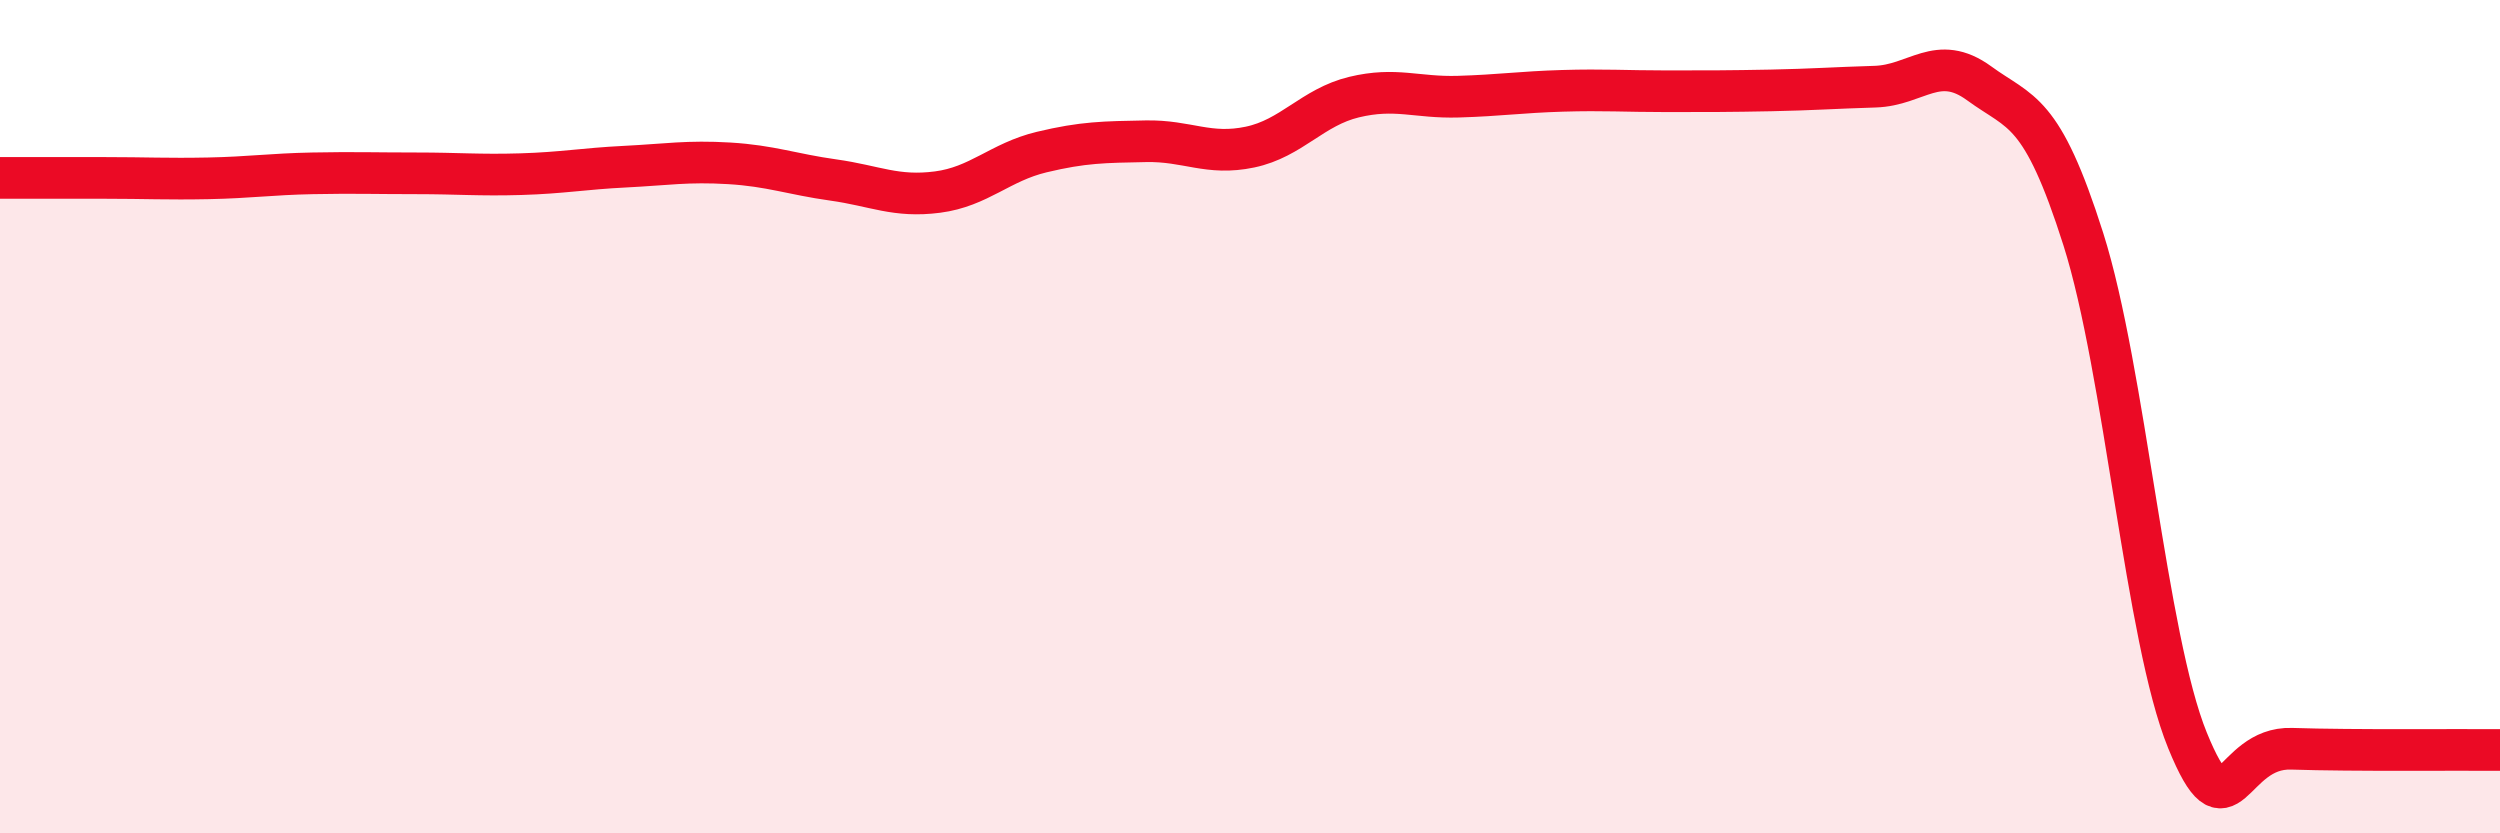
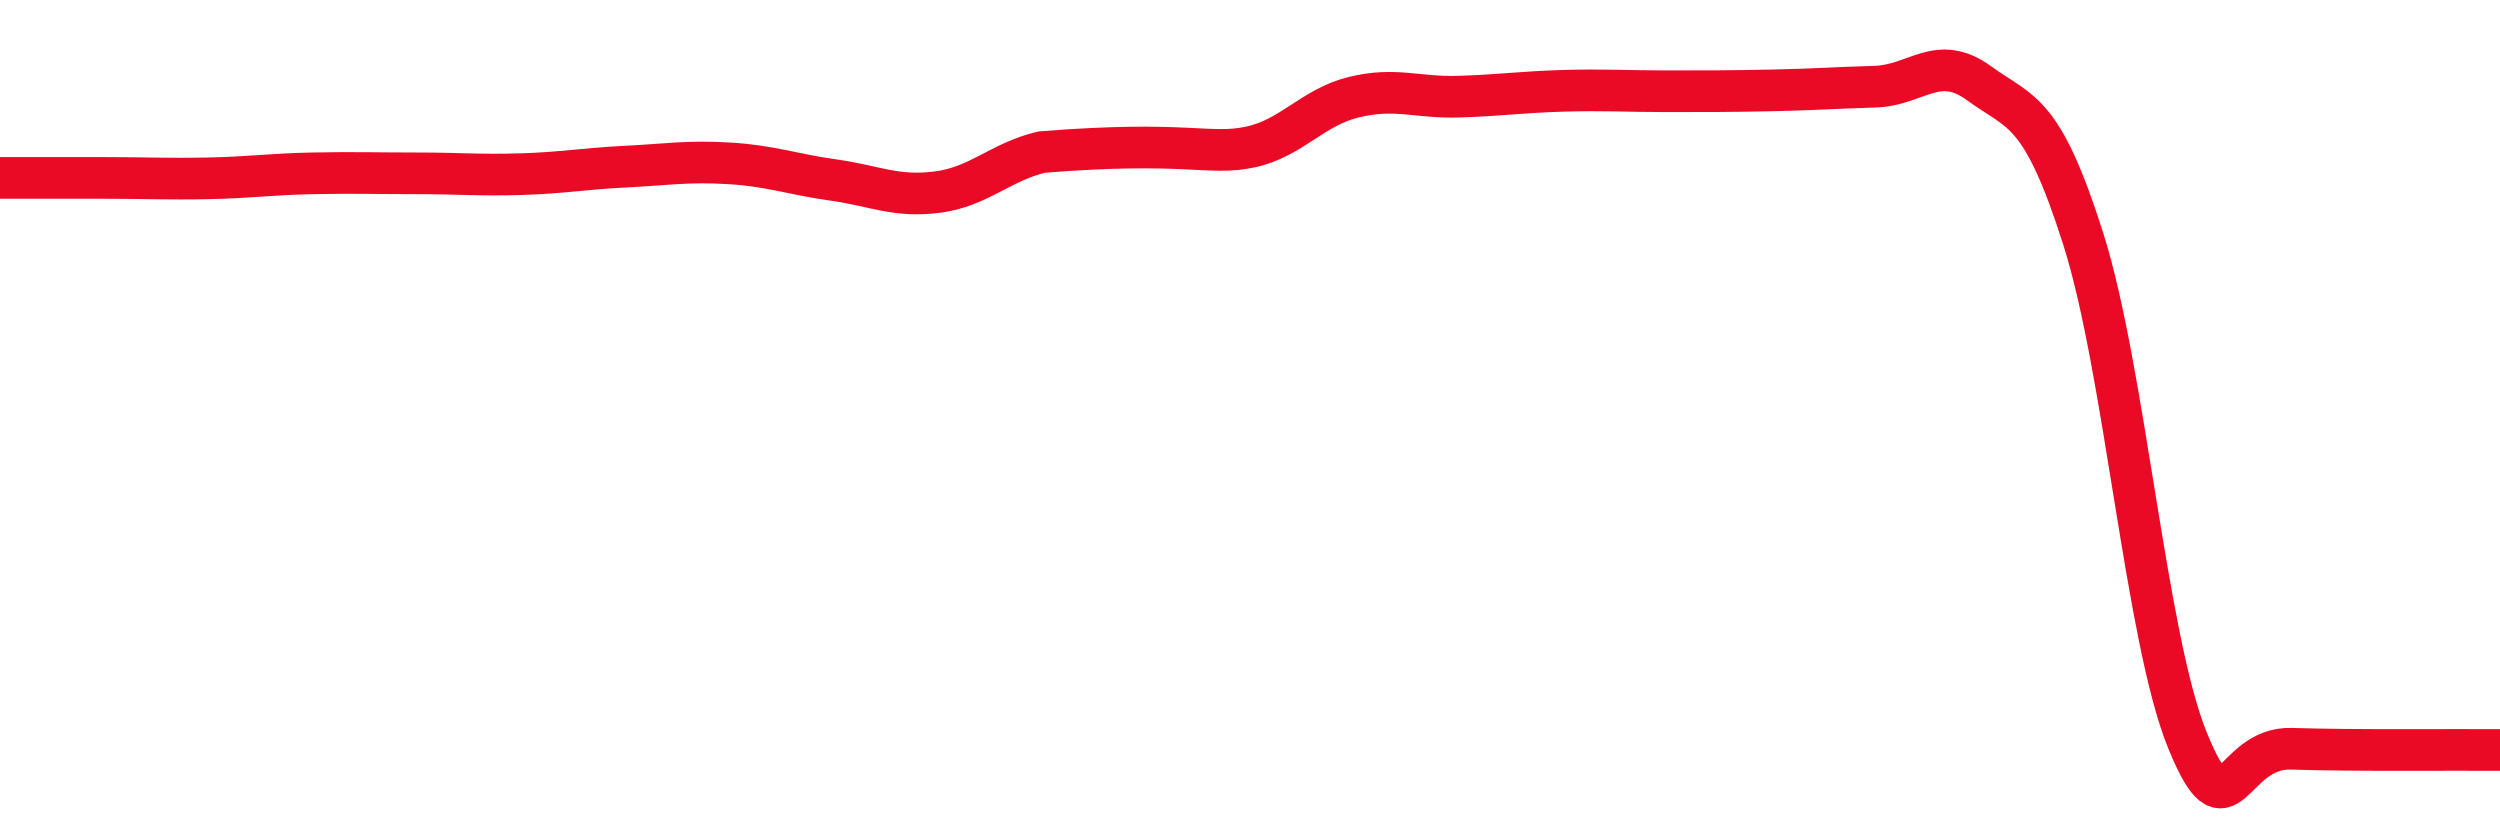
<svg xmlns="http://www.w3.org/2000/svg" width="60" height="20" viewBox="0 0 60 20">
-   <path d="M 0,4.27 C 0.5,4.27 1.5,4.27 2.5,4.27 C 3.5,4.27 4,4.3 5,4.28 C 6,4.26 6.5,4.18 7.5,4.16 C 8.5,4.14 9,4.16 10,4.16 C 11,4.16 11.5,4.21 12.5,4.18 C 13.5,4.15 14,4.05 15,4 C 16,3.95 16.5,3.86 17.5,3.92 C 18.5,3.98 19,4.18 20,4.32 C 21,4.46 21.5,4.74 22.5,4.61 C 23.5,4.48 24,3.89 25,3.65 C 26,3.41 26.5,3.41 27.5,3.39 C 28.5,3.37 29,3.74 30,3.53 C 31,3.32 31.5,2.57 32.5,2.33 C 33.5,2.09 34,2.35 35,2.32 C 36,2.29 36.5,2.21 37.5,2.18 C 38.5,2.15 39,2.19 40,2.19 C 41,2.19 41.5,2.19 42.5,2.17 C 43.5,2.15 44,2.11 45,2.08 C 46,2.05 46.5,1.27 47.5,2 C 48.5,2.73 49,2.59 50,5.74 C 51,8.89 51.5,15.32 52.5,17.77 C 53.5,20.22 53.5,17.92 55,17.97 C 56.5,18.02 59,17.99 60,18L60 20L0 20Z" fill="#EB0A25" opacity="0.1" stroke-linecap="round" stroke-linejoin="round" />
-   <path d="M 0,4.27 C 0.5,4.27 1.5,4.27 2.5,4.27 C 3.5,4.27 4,4.3 5,4.28 C 6,4.26 6.5,4.18 7.5,4.16 C 8.5,4.14 9,4.16 10,4.16 C 11,4.16 11.5,4.21 12.5,4.18 C 13.5,4.15 14,4.05 15,4 C 16,3.95 16.5,3.86 17.5,3.92 C 18.5,3.98 19,4.18 20,4.32 C 21,4.46 21.5,4.74 22.5,4.61 C 23.5,4.48 24,3.89 25,3.65 C 26,3.41 26.5,3.41 27.5,3.39 C 28.5,3.37 29,3.74 30,3.53 C 31,3.32 31.5,2.57 32.5,2.33 C 33.5,2.09 34,2.35 35,2.32 C 36,2.29 36.5,2.21 37.5,2.18 C 38.5,2.15 39,2.19 40,2.19 C 41,2.19 41.5,2.19 42.5,2.17 C 43.5,2.15 44,2.11 45,2.08 C 46,2.05 46.5,1.27 47.5,2 C 48.5,2.73 49,2.59 50,5.74 C 51,8.89 51.5,15.32 52.5,17.77 C 53.5,20.22 53.5,17.92 55,17.97 C 56.5,18.02 59,17.99 60,18" stroke="#EB0A25" stroke-width="1" fill="none" stroke-linecap="round" stroke-linejoin="round" />
+   <path d="M 0,4.27 C 0.5,4.27 1.5,4.27 2.5,4.27 C 3.5,4.27 4,4.3 5,4.28 C 6,4.26 6.5,4.18 7.5,4.16 C 8.5,4.14 9,4.16 10,4.16 C 11,4.16 11.5,4.21 12.5,4.18 C 13.5,4.15 14,4.05 15,4 C 16,3.95 16.5,3.86 17.5,3.92 C 18.5,3.98 19,4.18 20,4.32 C 21,4.46 21.5,4.74 22.5,4.61 C 23.5,4.48 24,3.89 25,3.65 C 28.5,3.37 29,3.74 30,3.53 C 31,3.32 31.5,2.57 32.5,2.33 C 33.5,2.09 34,2.35 35,2.32 C 36,2.29 36.5,2.21 37.5,2.18 C 38.5,2.15 39,2.19 40,2.19 C 41,2.19 41.5,2.19 42.5,2.17 C 43.5,2.15 44,2.11 45,2.08 C 46,2.05 46.5,1.27 47.5,2 C 48.5,2.73 49,2.59 50,5.74 C 51,8.89 51.5,15.32 52.5,17.77 C 53.5,20.22 53.5,17.92 55,17.97 C 56.5,18.02 59,17.99 60,18" stroke="#EB0A25" stroke-width="1" fill="none" stroke-linecap="round" stroke-linejoin="round" />
</svg>